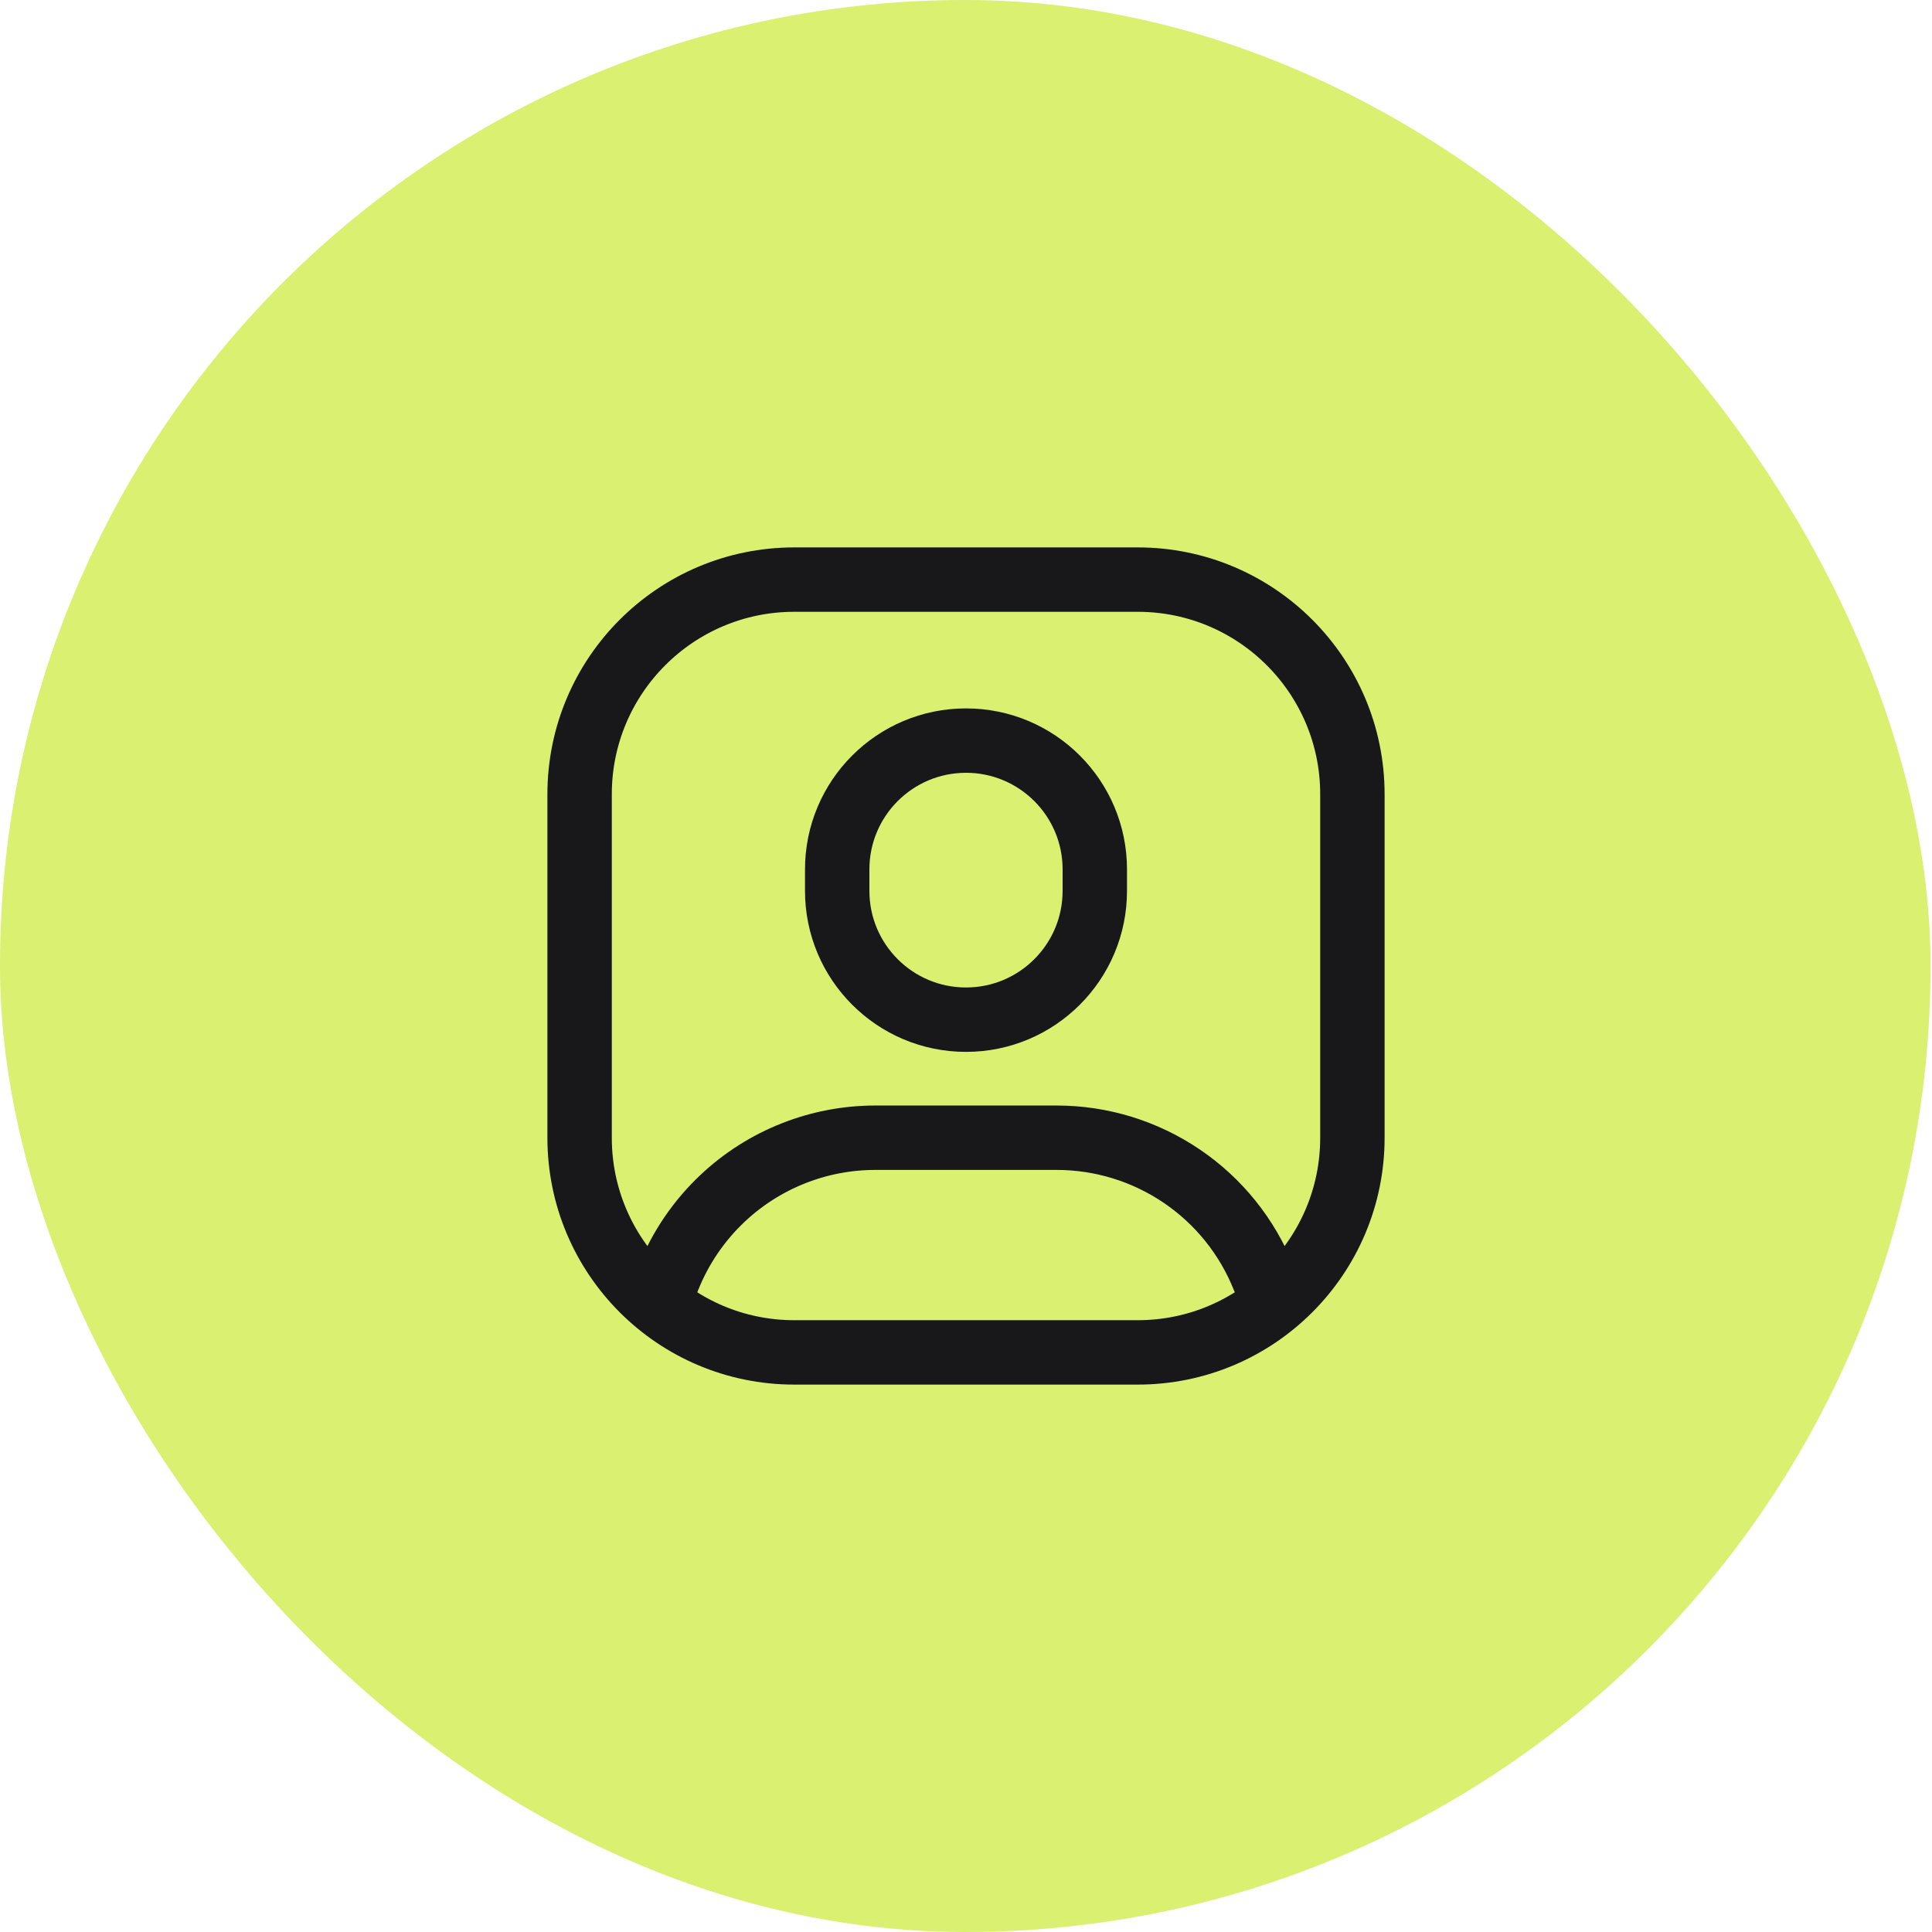
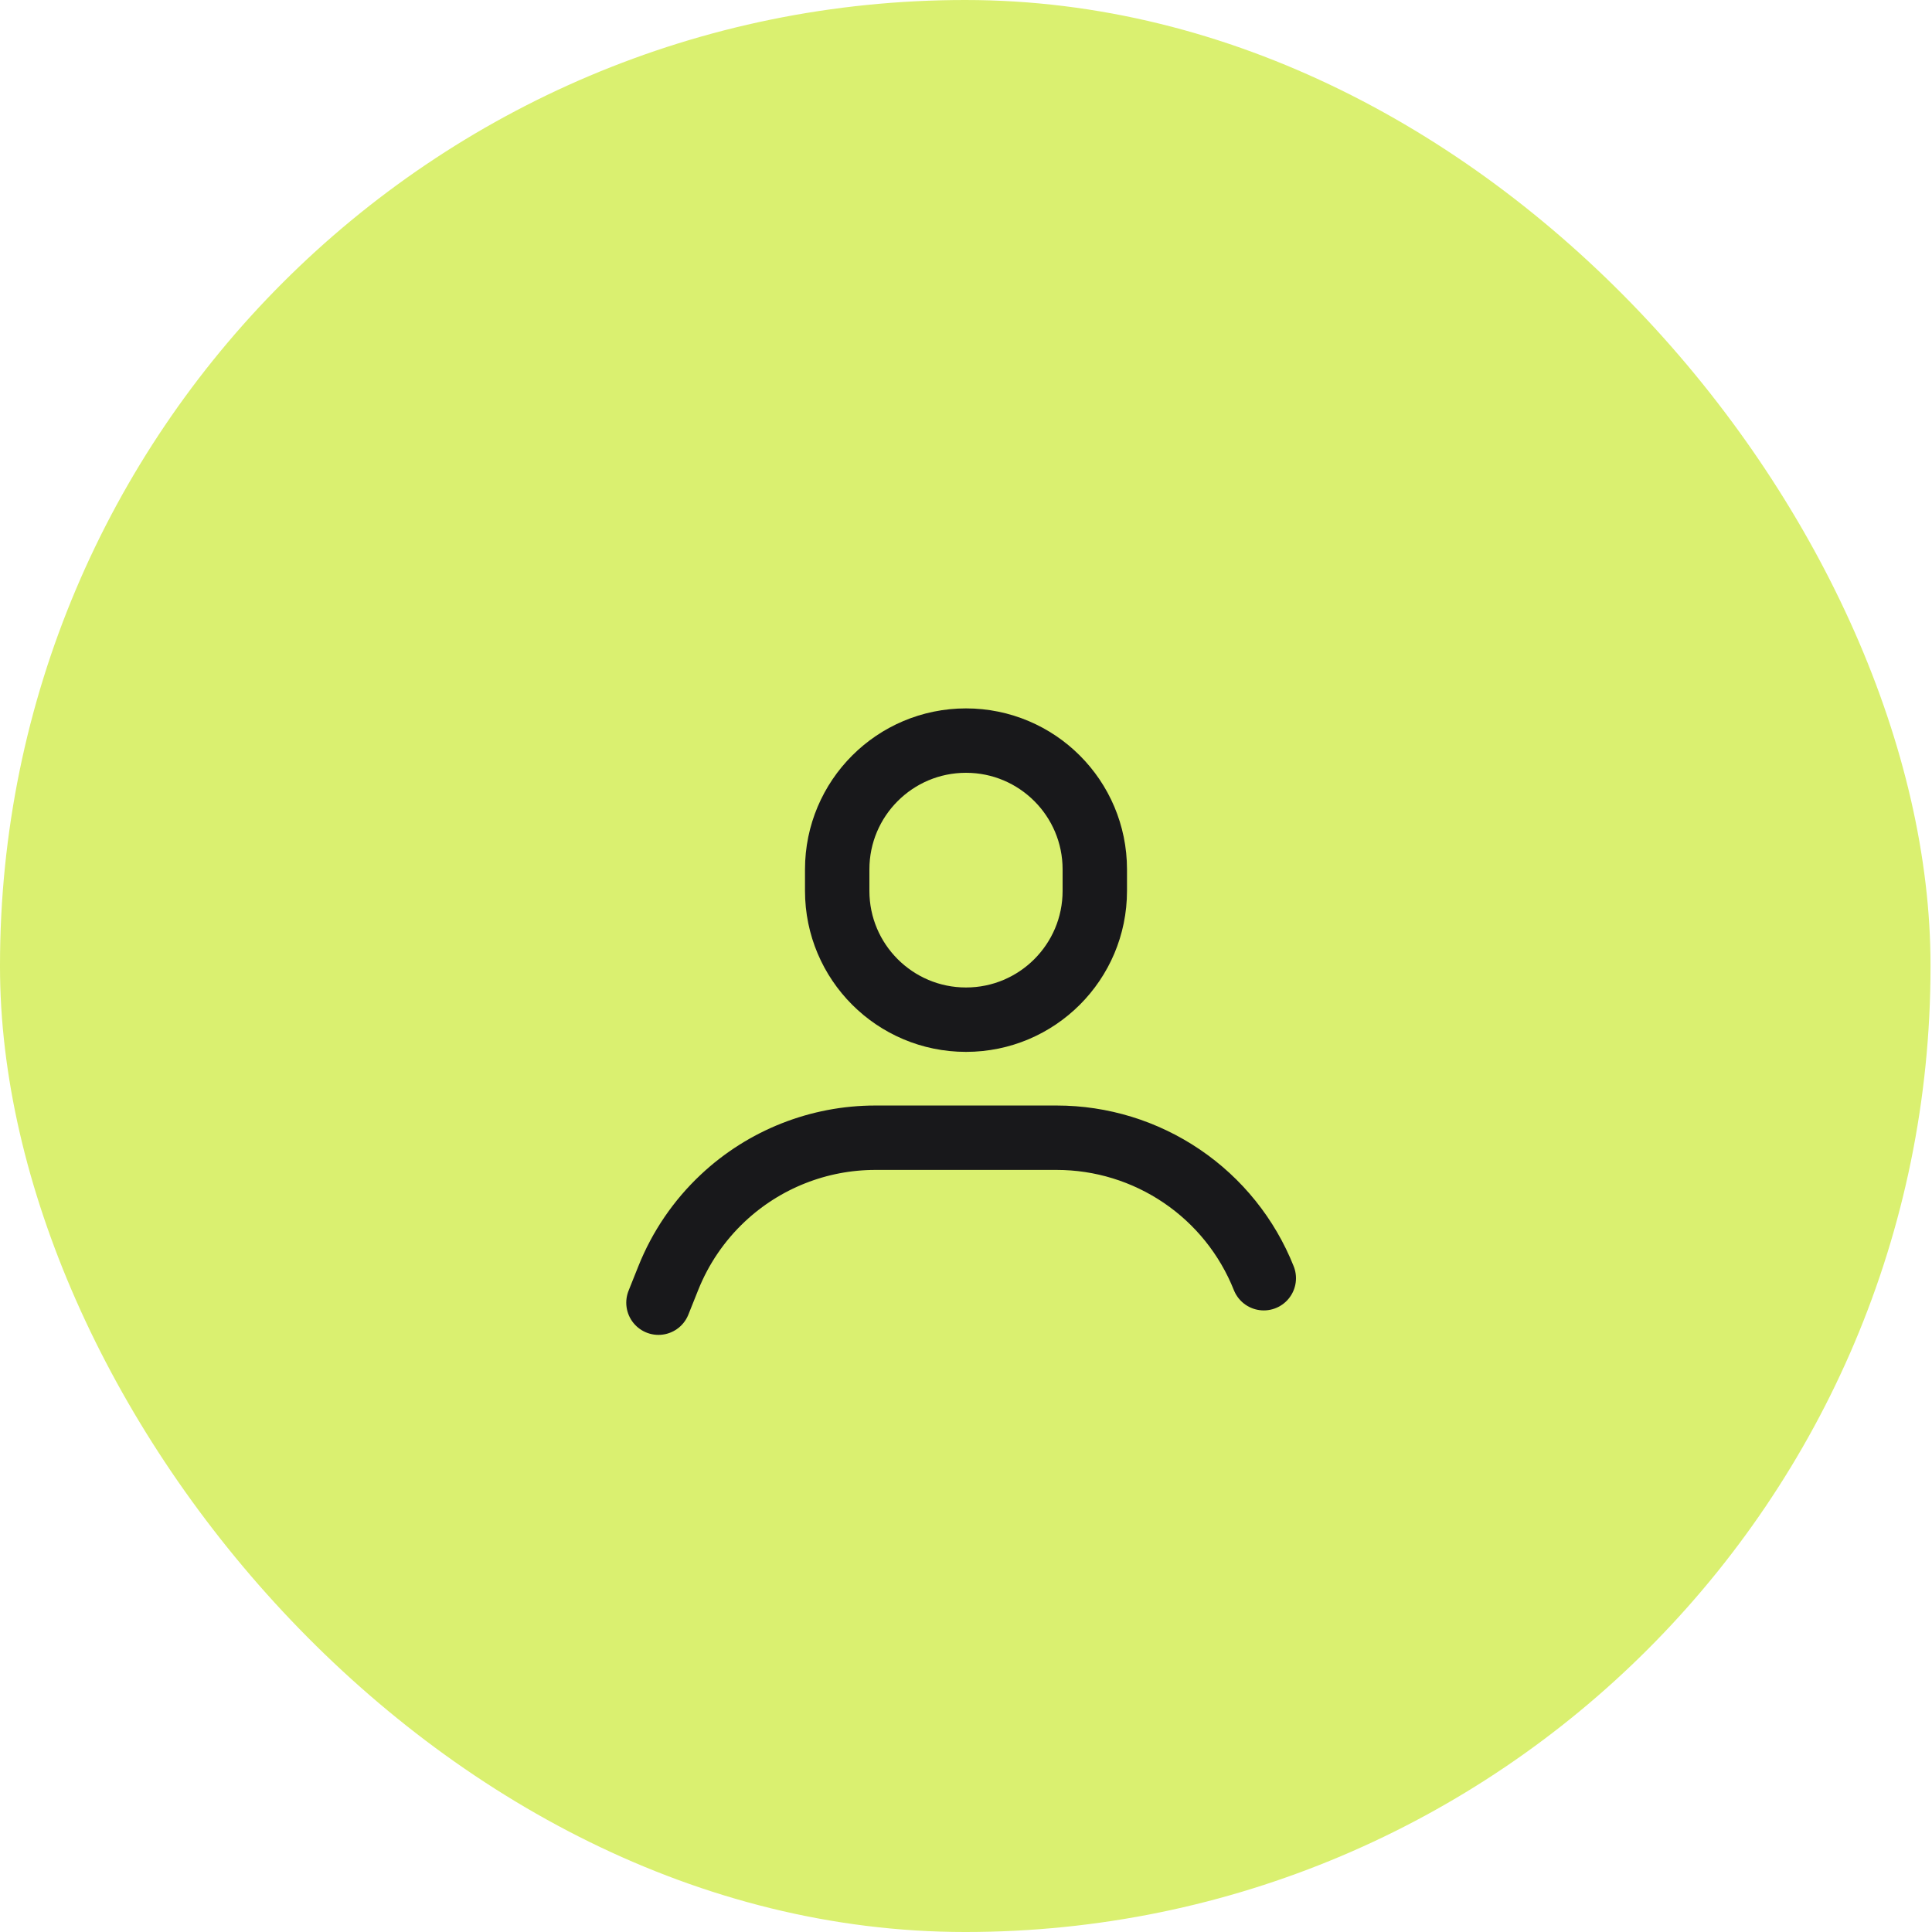
<svg xmlns="http://www.w3.org/2000/svg" width="60" height="60" viewBox="0 0 60 60" fill="none">
  <rect width="59.954" height="60" rx="29.977" fill="#DAF070" />
  <path d="M39.248 39.696C38.736 38.409 37.849 37.304 36.702 36.527C35.555 35.749 34.202 35.333 32.816 35.333H27.184C25.425 35.333 23.732 36.003 22.449 37.207C21.708 37.902 21.129 38.752 20.753 39.696L20.449 40.456" stroke="#18181B" stroke-width="2" stroke-linecap="round" stroke-linejoin="round" />
  <path d="M34 27C34 24.791 32.209 23 30 23C27.791 23 26 24.791 26 27V27.667C26 29.876 27.791 31.667 30 31.667C32.209 31.667 34 29.876 34 27.667V27Z" stroke="#18181B" stroke-width="2" stroke-linecap="round" stroke-linejoin="round" />
-   <path d="M35.333 18H24.667C20.985 18 18 20.985 18 24.667V35.333C18 39.015 20.985 42 24.667 42H35.333C39.015 42 42 39.015 42 35.333V24.667C42 20.985 39.015 18 35.333 18Z" stroke="#18181B" stroke-width="2" stroke-linecap="round" stroke-linejoin="round" />
</svg>